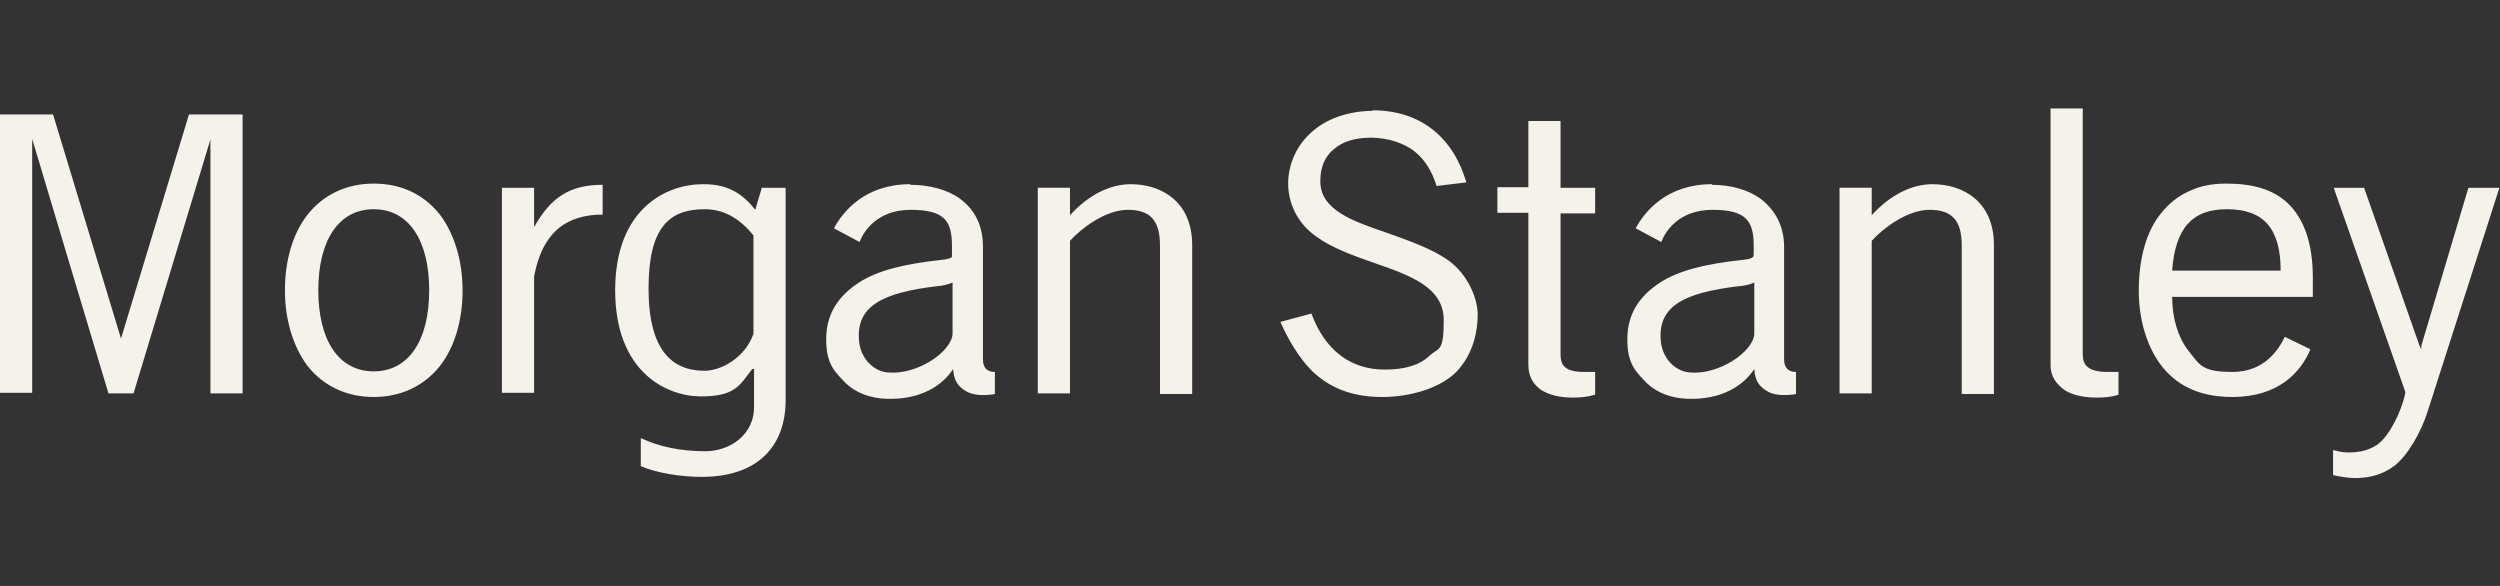
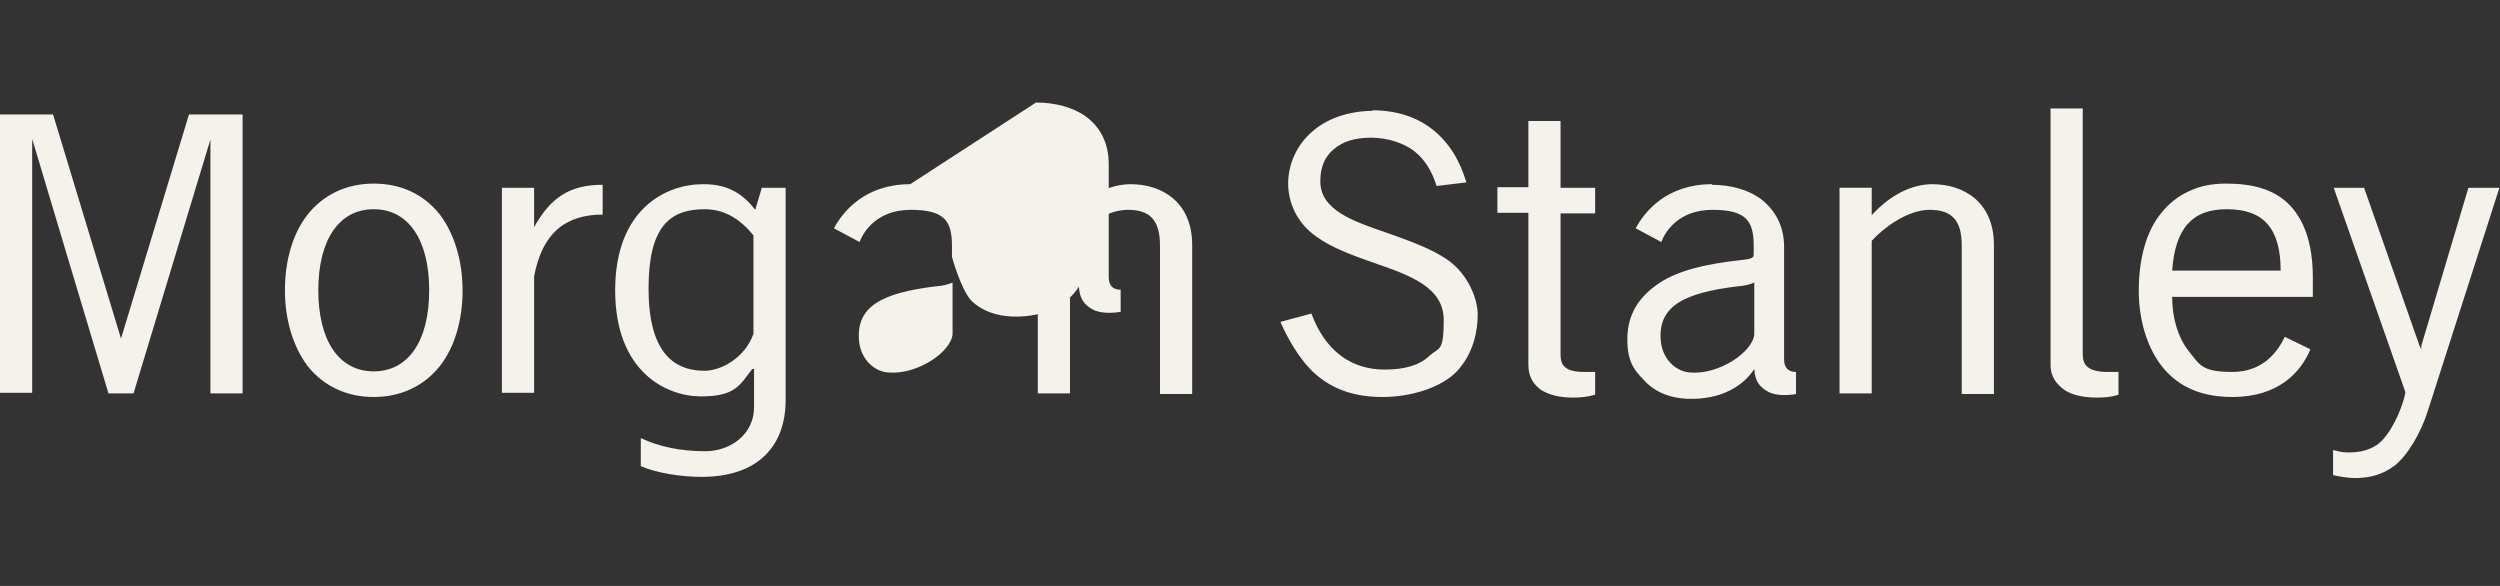
<svg xmlns="http://www.w3.org/2000/svg" version="1.1" viewBox="0 0 419.4 98.3">
  <rect x="0" y="0" width="419.4" height="98.3" fill="#333333" stroke="none" />
  <defs>
    <style>
      .cls-1 {
        fill: #f5f1eb;
      }
    </style>
  </defs>
  <g>
    <g id="Layer_1">
      <g id="Layer_1-2" data-name="Layer_1">
        <g id="svg9779">
-           <path id="path813" class="cls-1" d="M344,18.2v43c0,2.1,1.1,3.3,2.3,4.2,1.2.8,3,1.3,5.5,1.3s3.6-.5,3.6-.5v-3.8h-1.8c-3.6,0-4.2-1.4-4.2-3V18.2h-5.4ZM230.3,18.6c-4,0-7.8,1.3-10.3,3.6-2.5,2.2-3.9,5.4-3.9,8.6s1.5,6.6,4.6,8.8c2.7,2,6.4,3.3,9.8,4.5,6.1,2.1,11.7,4.1,11.7,9.6s-.8,4.5-2.4,6c-1.7,1.6-4.2,2.3-7.5,2.3-5.7,0-10-3.2-12.3-9.4l-5.2,1.4c1.1,2.5,3,6.1,5.7,8.6,3,2.7,6.7,4,11.4,4s9.8-1.5,12.5-4.3c2.8-3,3.5-6.8,3.5-9.5s-1.6-6.7-4.9-9.1c-2.8-2-6.6-3.3-10.2-4.6-5.9-2-11.4-3.9-11.3-8.8,0-2.3.8-4.1,2.3-5.3,1.5-1.3,3.6-1.9,6.2-1.9s5.4.8,7.3,2.3c1.8,1.4,3,3.5,3.7,5.8l5-.6c-2.2-7.5-7.6-12.1-15.8-12.1h0ZM0,19.2v46.7h5.4V23.3h0c0,.1,12.8,42.7,12.8,42.7h4.2l12.9-42.6h0c0-.1,0,42.6,0,42.6h5.4V19.2h-9l-11.4,37.6h0c0,0,0,0,0,0L8.9,19.2H0h0ZM256.4,20.2v11.2h-5.2v4.3h5.2v25.5c0,2.1.9,3.3,2.1,4.2,1.3.8,3,1.3,5.4,1.3s3.7-.5,3.7-.5v-3.8h-1.8c-3.6,0-4-1.4-4-3v-23.6h5.8v-4.3h-5.8v-11.2h-5.4ZM62.7,30.8c-4.5,0-8.4,1.8-11.1,5.2-2.5,3.2-3.8,7.7-3.8,12.7s1.4,9.5,3.8,12.7c2.7,3.4,6.6,5.2,11.1,5.2s8.4-1.8,11.1-5.2c2.5-3.2,3.8-7.7,3.8-12.7s-1.4-9.5-3.8-12.7c-2.7-3.4-6.5-5.2-11.1-5.2ZM373.4,30.8c-2.3,0-4.4.4-6.2,1.3-1.8.8-3.3,2-4.6,3.6-2.5,3-3.8,7.6-3.8,13.1s1.8,10.8,5,13.9c3.3,3.3,7.6,3.9,10.7,3.9,7.8,0,11.5-4.2,13.1-8l-4.3-2.1c-1.1,2.3-3.5,5.9-8.8,5.9s-5.5-1.3-7.4-3.6c-1.7-2.2-2.7-5.4-2.7-9h23.6v-3.3c0-5.7-1.5-9.9-4.3-12.5-2.4-2.2-5.7-3.2-10.2-3.2h-.1ZM117.9,30.9c-6.1,0-14.7,4.1-14.7,17.8s8.6,17.8,14.4,17.8,6.5-1.9,8.6-4.6h.3c0,0,0,6.4,0,6.4,0,4.6-4,7.4-8.2,7.4s-7.8-.8-10.8-2.2v4.7c2.5,1.1,6.6,1.8,10.2,1.8,9.6,0,14.1-5.3,14.1-12.9V31.5h-4l-1.1,3.7c-2-2.6-4.5-4.3-8.6-4.3h-.2ZM152.7,30.9c-7.6,0-11.3,4.6-12.8,7.4l4.3,2.3c.6-1.6,2.8-5.4,8.6-5.4s6.9,2,6.9,6.1v1.8c-.2.2-.6.4-1.8.5-6.4.7-10.7,1.8-13.8,3.8-3.4,2.2-5.5,5.2-5.5,9.5s1.5,5.5,3.3,7.4c1.8,1.7,4.2,2.5,6.8,2.6,5.7.2,9.4-2.2,11.2-5,.1,1.9.8,3,2.3,3.8,1.4.8,3.7.6,4.7.4v-3.7c-1.2,0-2-.6-2-2.1v-18.9c0-3.5-1.3-6.2-3.9-8.1-2.1-1.5-5.1-2.3-8.3-2.3h0ZM189.7,30.9c-3.5,0-7.1,1.8-10.2,5.2v-4.6h-5.4v34.5h5.4v-25.6c1.8-2,5.9-5.2,9.7-5.2s5.4,1.8,5.4,6v24.9h5.4v-25c0-7.4-5.3-10.2-10.3-10.2h0ZM287.2,30.9c-7.6,0-11.3,4.6-12.8,7.4l4.3,2.3c.6-1.6,2.8-5.4,8.6-5.4s6.9,2,6.9,6.1v1.3s0,.4-.1.5c-.2.2-.6.4-1.8.5-6.4.7-10.7,1.8-13.8,3.8-3.4,2.2-5.5,5.2-5.5,9.5s1.5,5.5,3.3,7.4c1.8,1.7,4.2,2.5,6.8,2.6,5.7.2,9.4-2.2,11.2-5,.1,1.9.8,3,2.3,3.8,1.4.8,3.7.6,4.7.4v-3.7c-1.2,0-2-.6-2-2.1v-18.9c0-3.5-1.5-6.2-4-8.1-2.1-1.5-5-2.3-8.2-2.3h.1ZM324.2,30.9c-3.5,0-7.1,1.8-10.2,5.2v-4.6h-5.4v34.5h5.4v-25.6c1.8-2,5.9-5.2,9.7-5.2s5.4,1.8,5.4,6v24.9h5.4v-25c0-7.4-5.3-10.2-10.3-10.2h0ZM101.1,31c-5.5,0-8.7,2.1-11.5,7.1v-6.6h-5.4v34.4h5.4v-19.5c1.3-7.1,5.1-10.4,11.5-10.4v-5ZM391.5,31.5l12,34.2v.3c-.7,3.3-2.8,7.3-4.7,8.6-1.6,1.1-3.4,1.3-4.8,1.3s-2-.3-2.6-.4v4.2c.8.2,2.5.5,3.6.5,2.6,0,4.7-.6,6.6-2,2.2-1.6,4.6-5.7,5.7-9.3l12-37.4h-5.2l-7.9,26.5v.6l-.3-.6-9.3-26.5h-5.2,0ZM62.7,35.1c5.8,0,9.3,5.1,9.3,13.6s-3.5,13.6-9.3,13.6-9.3-5.1-9.3-13.6,3.5-13.6,9.3-13.6ZM118.2,35.1c3,0,5.7,1.3,8.2,4.4v16.5c-1.4,4-5.4,6.2-8.2,6.2-5.5,0-9.4-3.5-9.4-13.8s3.5-13.3,9.4-13.3ZM373.6,35.1c6.2,0,9,3.3,9,10.3h-18.2c.5-7.1,3.4-10.3,9.1-10.3h.1ZM159.8,47.3v8.8c-.3,3-5.9,6.7-10.5,6.4-2.5,0-5-2.2-5.2-5.5-.4-5.6,3.8-7.9,13.2-9,.6,0,1.9-.3,2.5-.6h0ZM294.3,47.3v8.8c-.3,3-5.9,6.7-10.5,6.4-2.5,0-5-2.2-5.2-5.5-.4-5.6,3.8-7.9,13.2-9,.6,0,1.9-.3,2.5-.6h0Z" />
+           <path id="path813" class="cls-1" d="M344,18.2v43c0,2.1,1.1,3.3,2.3,4.2,1.2.8,3,1.3,5.5,1.3s3.6-.5,3.6-.5v-3.8h-1.8c-3.6,0-4.2-1.4-4.2-3V18.2h-5.4ZM230.3,18.6c-4,0-7.8,1.3-10.3,3.6-2.5,2.2-3.9,5.4-3.9,8.6s1.5,6.6,4.6,8.8c2.7,2,6.4,3.3,9.8,4.5,6.1,2.1,11.7,4.1,11.7,9.6s-.8,4.5-2.4,6c-1.7,1.6-4.2,2.3-7.5,2.3-5.7,0-10-3.2-12.3-9.4l-5.2,1.4c1.1,2.5,3,6.1,5.7,8.6,3,2.7,6.7,4,11.4,4s9.8-1.5,12.5-4.3c2.8-3,3.5-6.8,3.5-9.5s-1.6-6.7-4.9-9.1c-2.8-2-6.6-3.3-10.2-4.6-5.9-2-11.4-3.9-11.3-8.8,0-2.3.8-4.1,2.3-5.3,1.5-1.3,3.6-1.9,6.2-1.9s5.4.8,7.3,2.3c1.8,1.4,3,3.5,3.7,5.8l5-.6c-2.2-7.5-7.6-12.1-15.8-12.1h0ZM0,19.2v46.7h5.4V23.3h0c0,.1,12.8,42.7,12.8,42.7h4.2l12.9-42.6h0c0-.1,0,42.6,0,42.6h5.4V19.2h-9l-11.4,37.6h0c0,0,0,0,0,0L8.9,19.2H0h0ZM256.4,20.2v11.2h-5.2v4.3h5.2v25.5c0,2.1.9,3.3,2.1,4.2,1.3.8,3,1.3,5.4,1.3s3.7-.5,3.7-.5v-3.8h-1.8c-3.6,0-4-1.4-4-3v-23.6h5.8v-4.3h-5.8v-11.2h-5.4ZM62.7,30.8c-4.5,0-8.4,1.8-11.1,5.2-2.5,3.2-3.8,7.7-3.8,12.7s1.4,9.5,3.8,12.7c2.7,3.4,6.6,5.2,11.1,5.2s8.4-1.8,11.1-5.2c2.5-3.2,3.8-7.7,3.8-12.7s-1.4-9.5-3.8-12.7c-2.7-3.4-6.5-5.2-11.1-5.2ZM373.4,30.8c-2.3,0-4.4.4-6.2,1.3-1.8.8-3.3,2-4.6,3.6-2.5,3-3.8,7.6-3.8,13.1s1.8,10.8,5,13.9c3.3,3.3,7.6,3.9,10.7,3.9,7.8,0,11.5-4.2,13.1-8l-4.3-2.1c-1.1,2.3-3.5,5.9-8.8,5.9s-5.5-1.3-7.4-3.6c-1.7-2.2-2.7-5.4-2.7-9h23.6v-3.3c0-5.7-1.5-9.9-4.3-12.5-2.4-2.2-5.7-3.2-10.2-3.2h-.1ZM117.9,30.9c-6.1,0-14.7,4.1-14.7,17.8s8.6,17.8,14.4,17.8,6.5-1.9,8.6-4.6h.3c0,0,0,6.4,0,6.4,0,4.6-4,7.4-8.2,7.4s-7.8-.8-10.8-2.2v4.7c2.5,1.1,6.6,1.8,10.2,1.8,9.6,0,14.1-5.3,14.1-12.9V31.5h-4l-1.1,3.7c-2-2.6-4.5-4.3-8.6-4.3h-.2ZM152.7,30.9c-7.6,0-11.3,4.6-12.8,7.4l4.3,2.3c.6-1.6,2.8-5.4,8.6-5.4s6.9,2,6.9,6.1v1.8s1.5,5.5,3.3,7.4c1.8,1.7,4.2,2.5,6.8,2.6,5.7.2,9.4-2.2,11.2-5,.1,1.9.8,3,2.3,3.8,1.4.8,3.7.6,4.7.4v-3.7c-1.2,0-2-.6-2-2.1v-18.9c0-3.5-1.3-6.2-3.9-8.1-2.1-1.5-5.1-2.3-8.3-2.3h0ZM189.7,30.9c-3.5,0-7.1,1.8-10.2,5.2v-4.6h-5.4v34.5h5.4v-25.6c1.8-2,5.9-5.2,9.7-5.2s5.4,1.8,5.4,6v24.9h5.4v-25c0-7.4-5.3-10.2-10.3-10.2h0ZM287.2,30.9c-7.6,0-11.3,4.6-12.8,7.4l4.3,2.3c.6-1.6,2.8-5.4,8.6-5.4s6.9,2,6.9,6.1v1.3s0,.4-.1.5c-.2.2-.6.4-1.8.5-6.4.7-10.7,1.8-13.8,3.8-3.4,2.2-5.5,5.2-5.5,9.5s1.5,5.5,3.3,7.4c1.8,1.7,4.2,2.5,6.8,2.6,5.7.2,9.4-2.2,11.2-5,.1,1.9.8,3,2.3,3.8,1.4.8,3.7.6,4.7.4v-3.7c-1.2,0-2-.6-2-2.1v-18.9c0-3.5-1.5-6.2-4-8.1-2.1-1.5-5-2.3-8.2-2.3h.1ZM324.2,30.9c-3.5,0-7.1,1.8-10.2,5.2v-4.6h-5.4v34.5h5.4v-25.6c1.8-2,5.9-5.2,9.7-5.2s5.4,1.8,5.4,6v24.9h5.4v-25c0-7.4-5.3-10.2-10.3-10.2h0ZM101.1,31c-5.5,0-8.7,2.1-11.5,7.1v-6.6h-5.4v34.4h5.4v-19.5c1.3-7.1,5.1-10.4,11.5-10.4v-5ZM391.5,31.5l12,34.2v.3c-.7,3.3-2.8,7.3-4.7,8.6-1.6,1.1-3.4,1.3-4.8,1.3s-2-.3-2.6-.4v4.2c.8.2,2.5.5,3.6.5,2.6,0,4.7-.6,6.6-2,2.2-1.6,4.6-5.7,5.7-9.3l12-37.4h-5.2l-7.9,26.5v.6l-.3-.6-9.3-26.5h-5.2,0ZM62.7,35.1c5.8,0,9.3,5.1,9.3,13.6s-3.5,13.6-9.3,13.6-9.3-5.1-9.3-13.6,3.5-13.6,9.3-13.6ZM118.2,35.1c3,0,5.7,1.3,8.2,4.4v16.5c-1.4,4-5.4,6.2-8.2,6.2-5.5,0-9.4-3.5-9.4-13.8s3.5-13.3,9.4-13.3ZM373.6,35.1c6.2,0,9,3.3,9,10.3h-18.2c.5-7.1,3.4-10.3,9.1-10.3h.1ZM159.8,47.3v8.8c-.3,3-5.9,6.7-10.5,6.4-2.5,0-5-2.2-5.2-5.5-.4-5.6,3.8-7.9,13.2-9,.6,0,1.9-.3,2.5-.6h0ZM294.3,47.3v8.8c-.3,3-5.9,6.7-10.5,6.4-2.5,0-5-2.2-5.2-5.5-.4-5.6,3.8-7.9,13.2-9,.6,0,1.9-.3,2.5-.6h0Z" />
        </g>
      </g>
    </g>
  </g>
</svg>